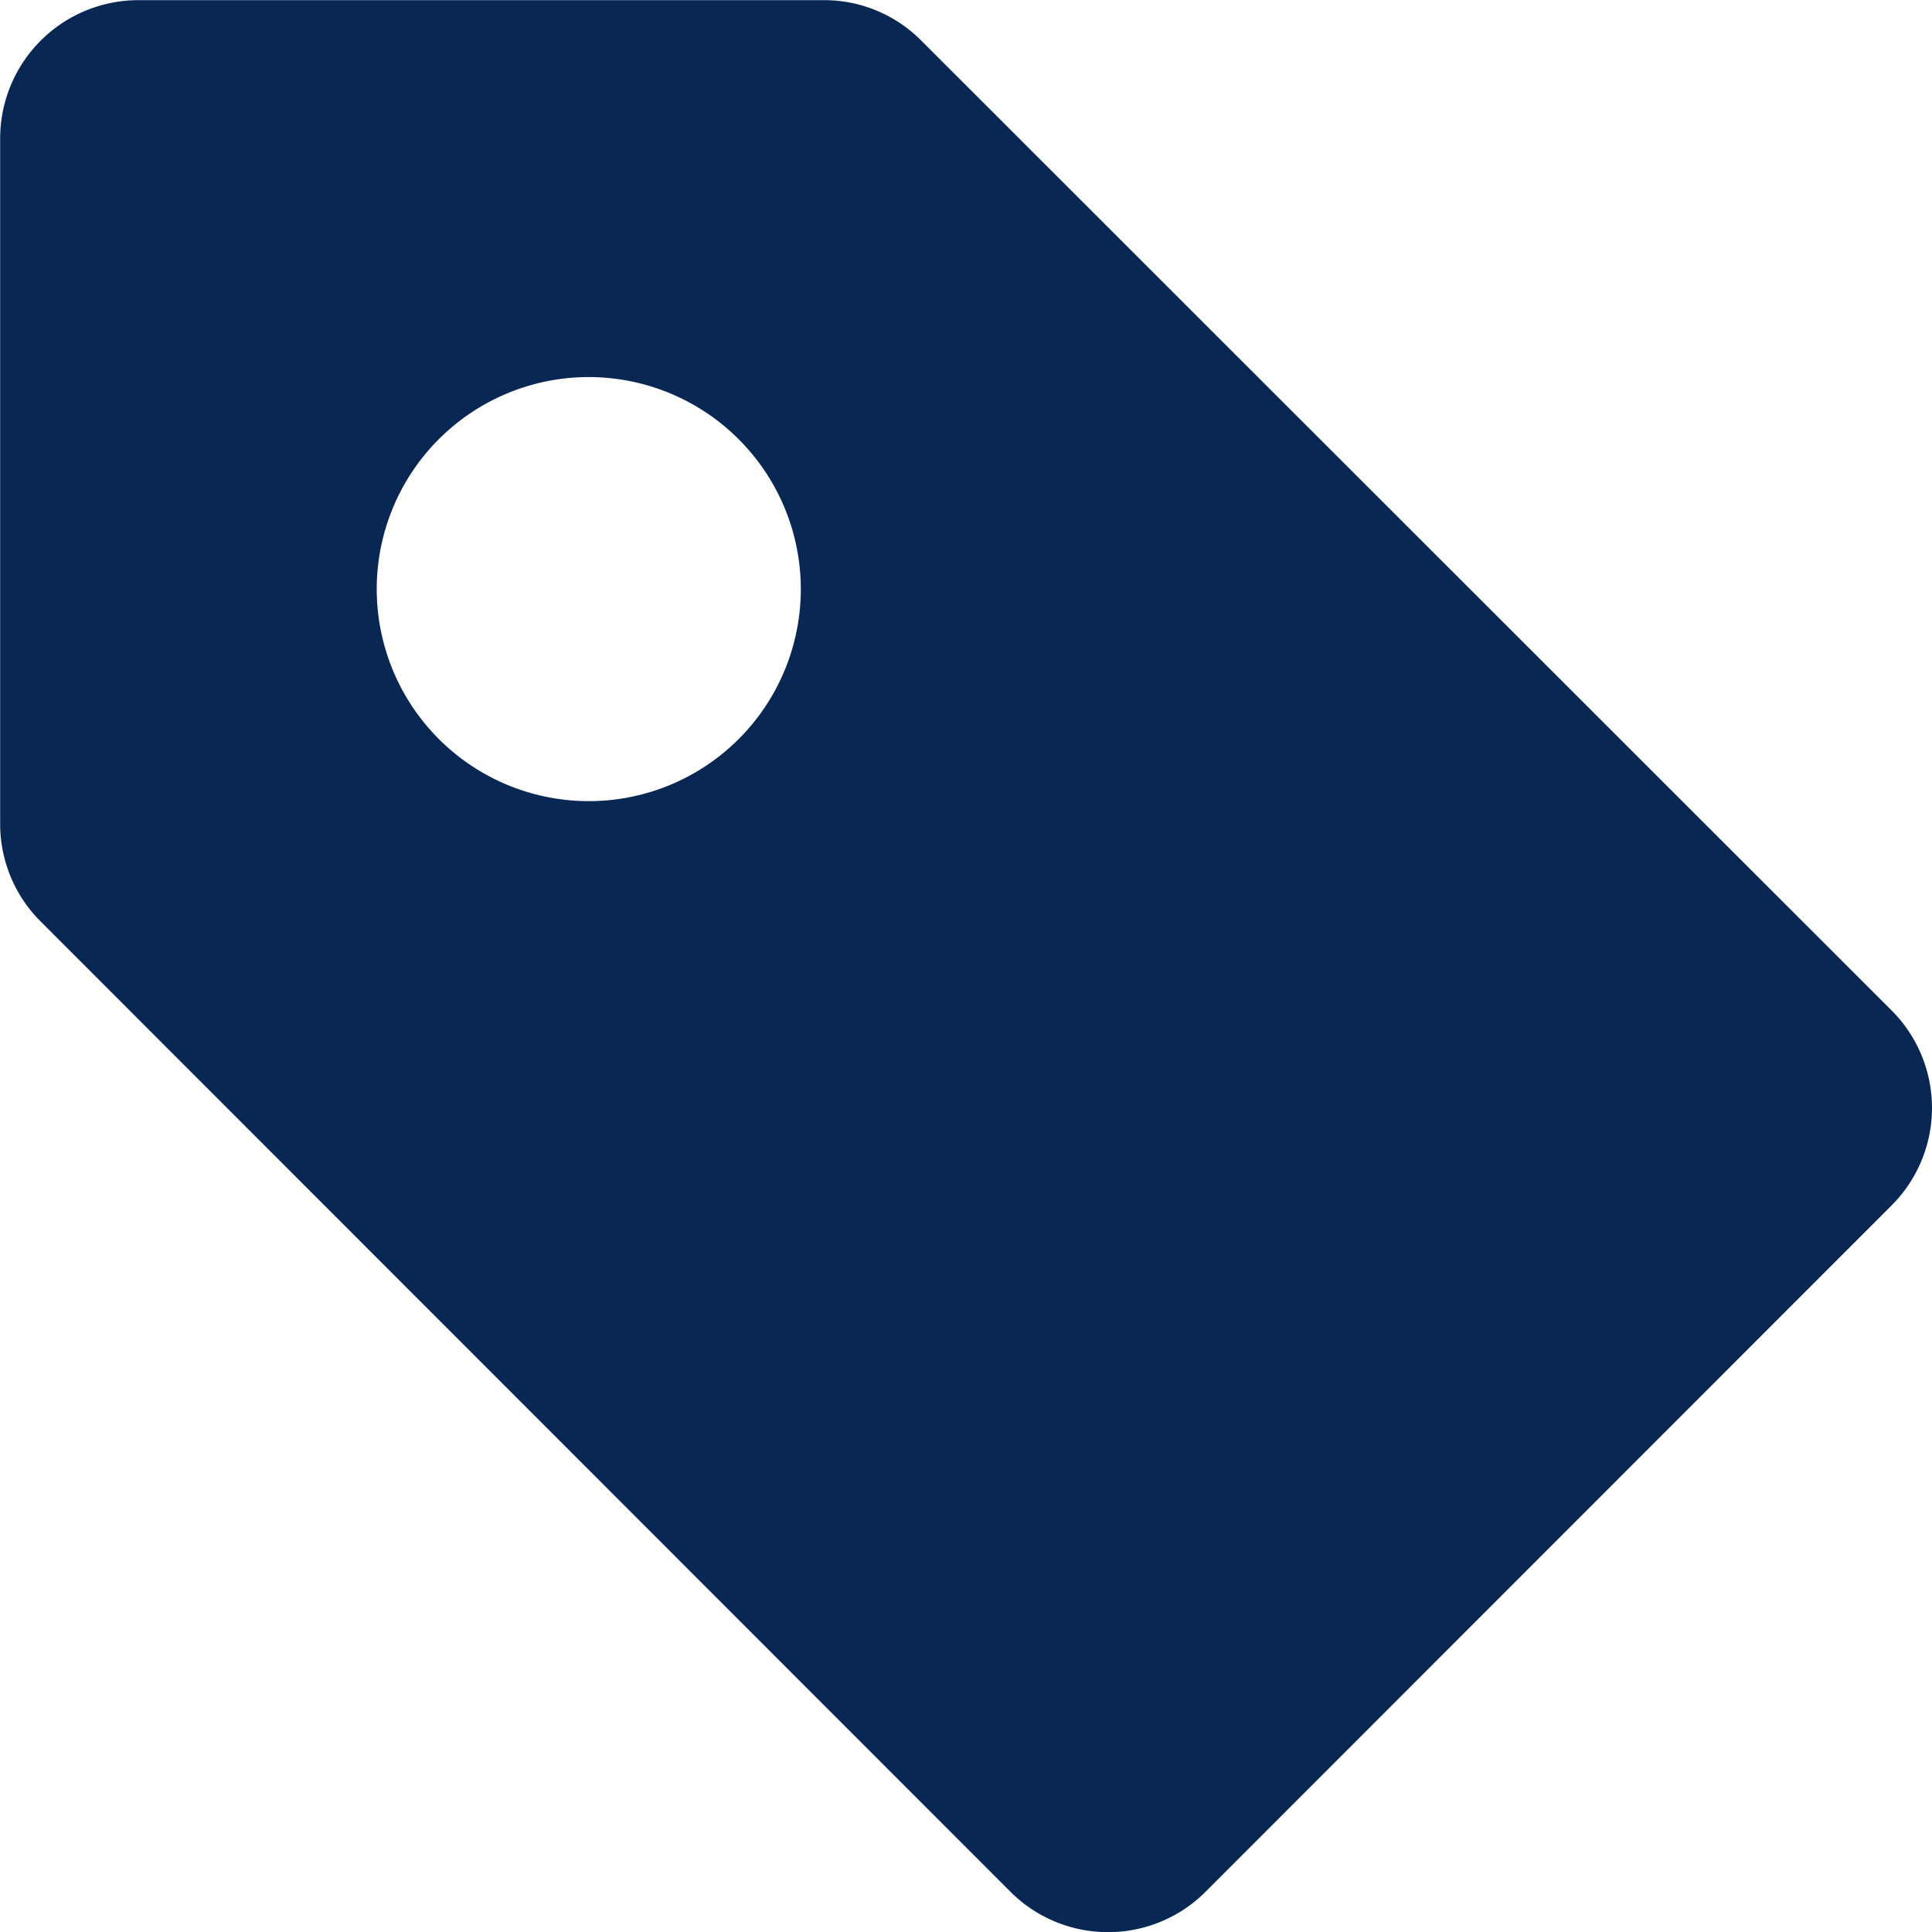
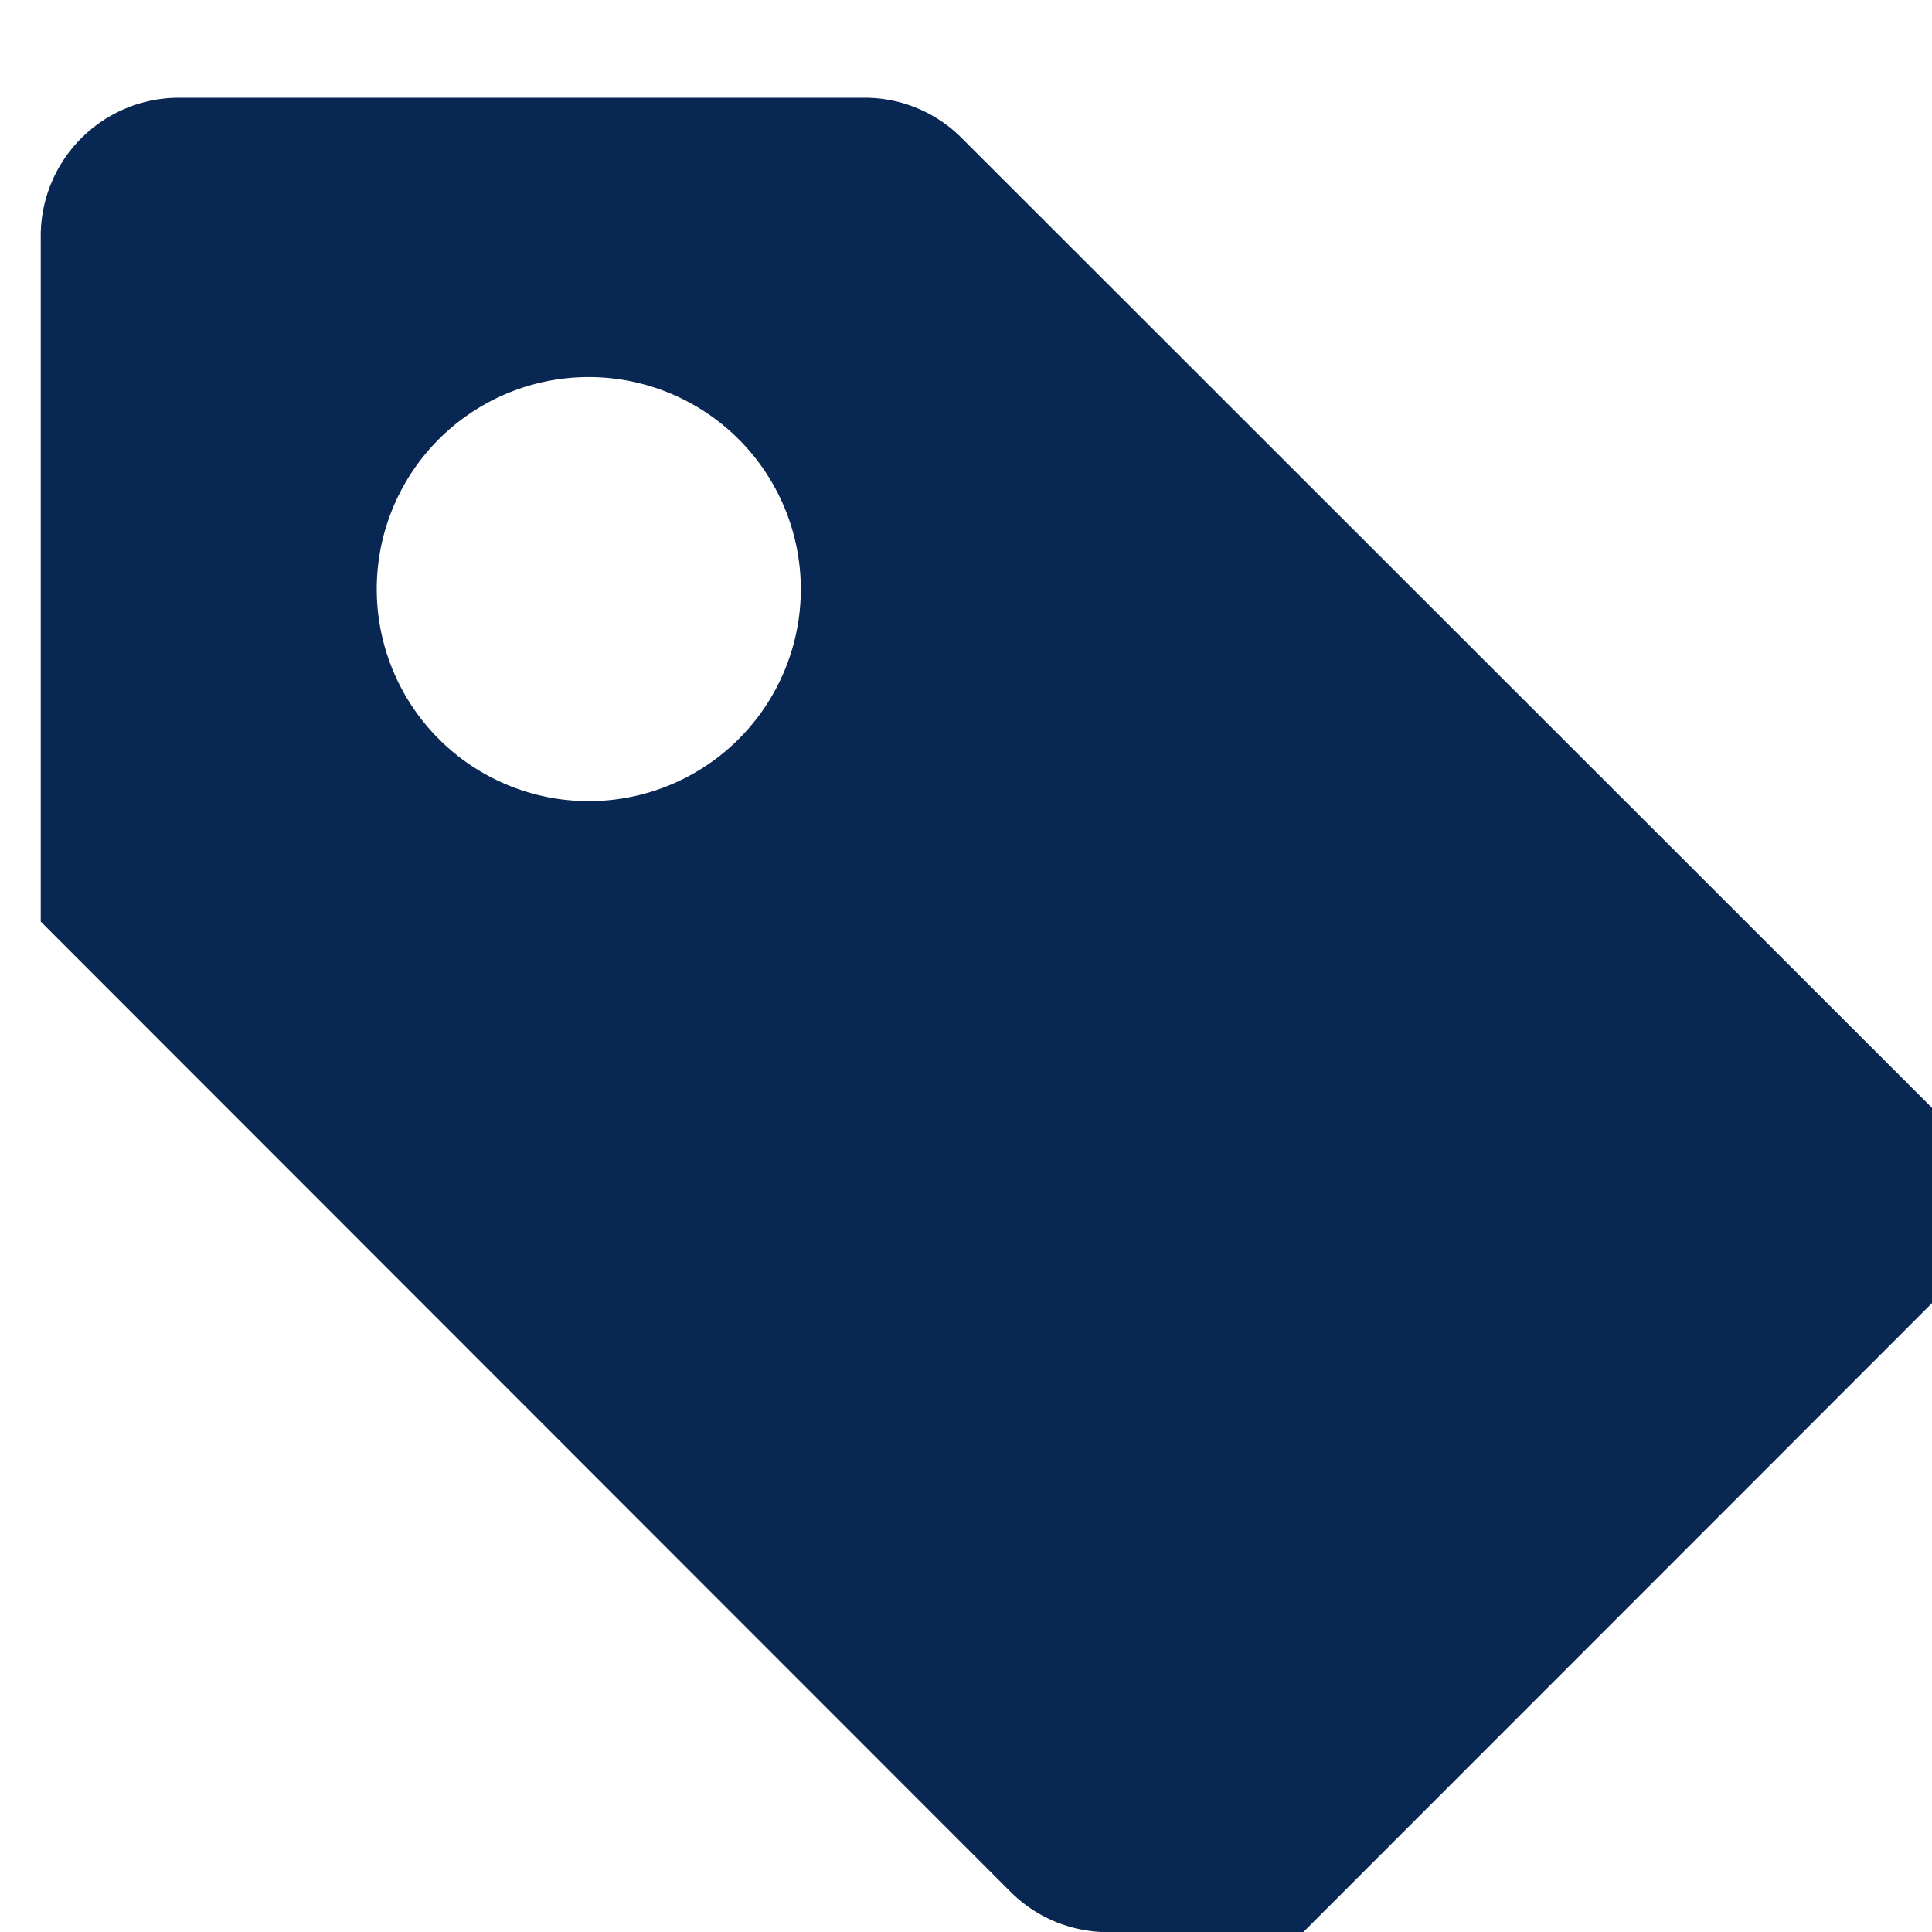
<svg xmlns="http://www.w3.org/2000/svg" width="12" height="12" viewBox="0 0 12 12">
-   <path data-name="前面オブジェクトで型抜き 3" d="M9279.549 7200.667a.857.857 0 0 1-.607-.251l-6.023-6.026a.854.854 0 0 1-.252-.606v-4.26a.859.859 0 0 1 .857-.857h4.26a.849.849 0 0 1 .605.252l6.026 6.023a.856.856 0 0 1 0 1.211l-4.26 4.262a.855.855 0 0 1-.606.252zm-3.225-9.659a1.317 1.317 0 1 0 1.316 1.317 1.318 1.318 0 0 0-1.316-1.317z" transform="translate(-9272.666 -7188.666)" style="fill:#082752" />
+   <path data-name="前面オブジェクトで型抜き 3" d="M9279.549 7200.667a.857.857 0 0 1-.607-.251l-6.023-6.026v-4.26a.859.859 0 0 1 .857-.857h4.26a.849.849 0 0 1 .605.252l6.026 6.023a.856.856 0 0 1 0 1.211l-4.26 4.262a.855.855 0 0 1-.606.252zm-3.225-9.659a1.317 1.317 0 1 0 1.316 1.317 1.318 1.318 0 0 0-1.316-1.317z" transform="translate(-9272.666 -7188.666)" style="fill:#082752" />
</svg>